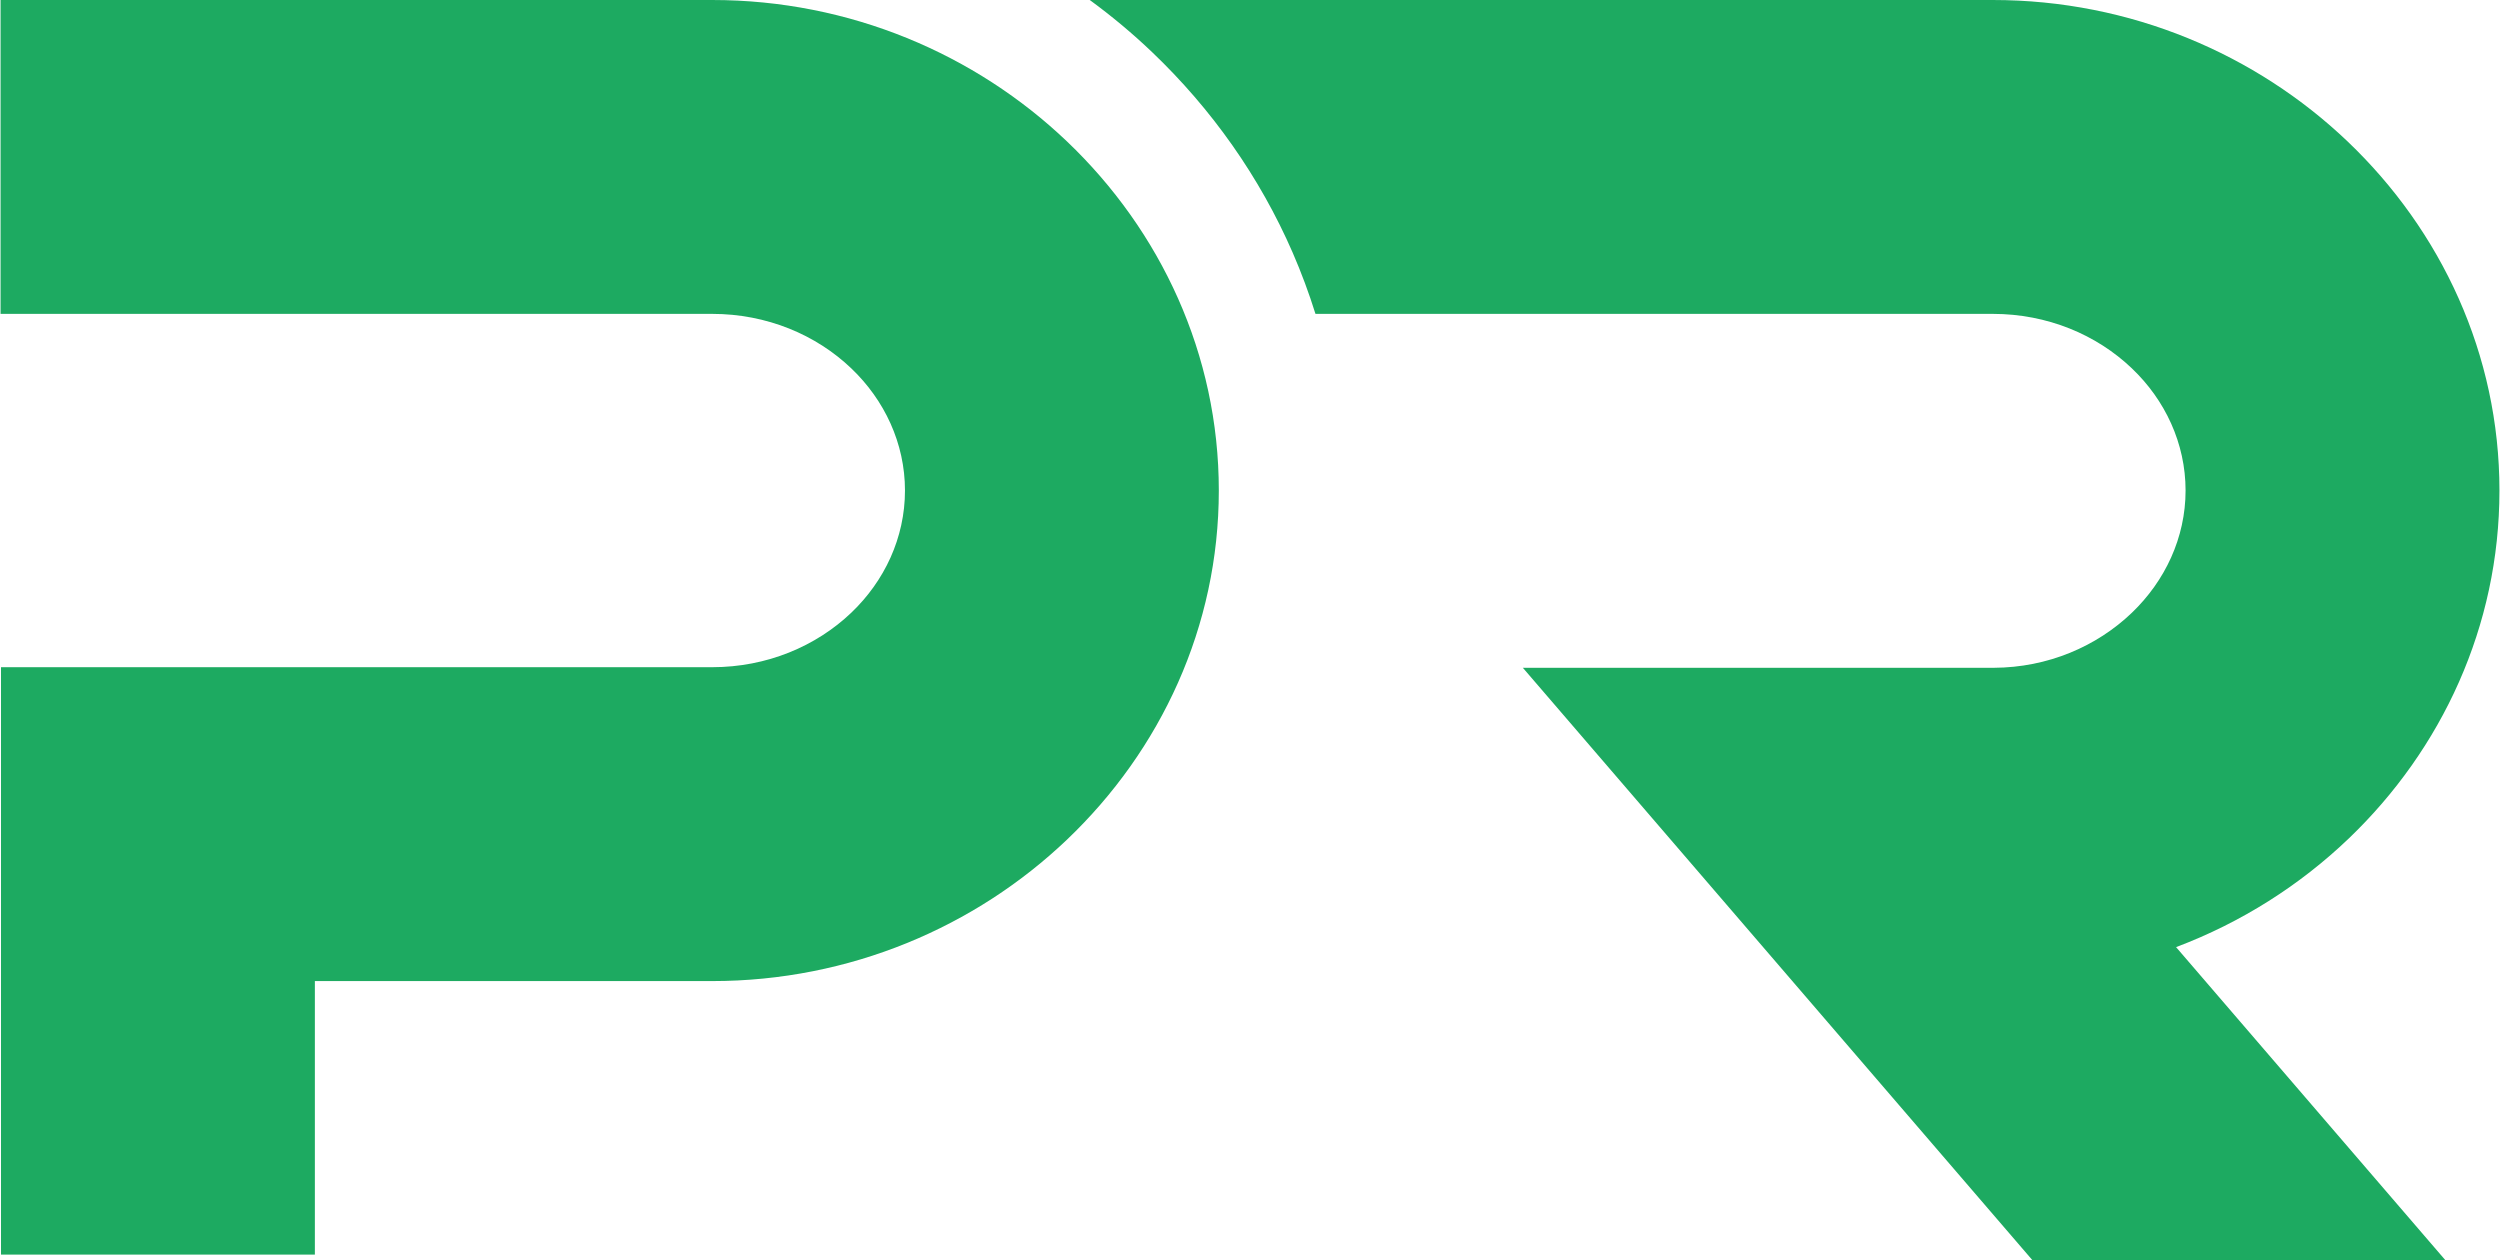
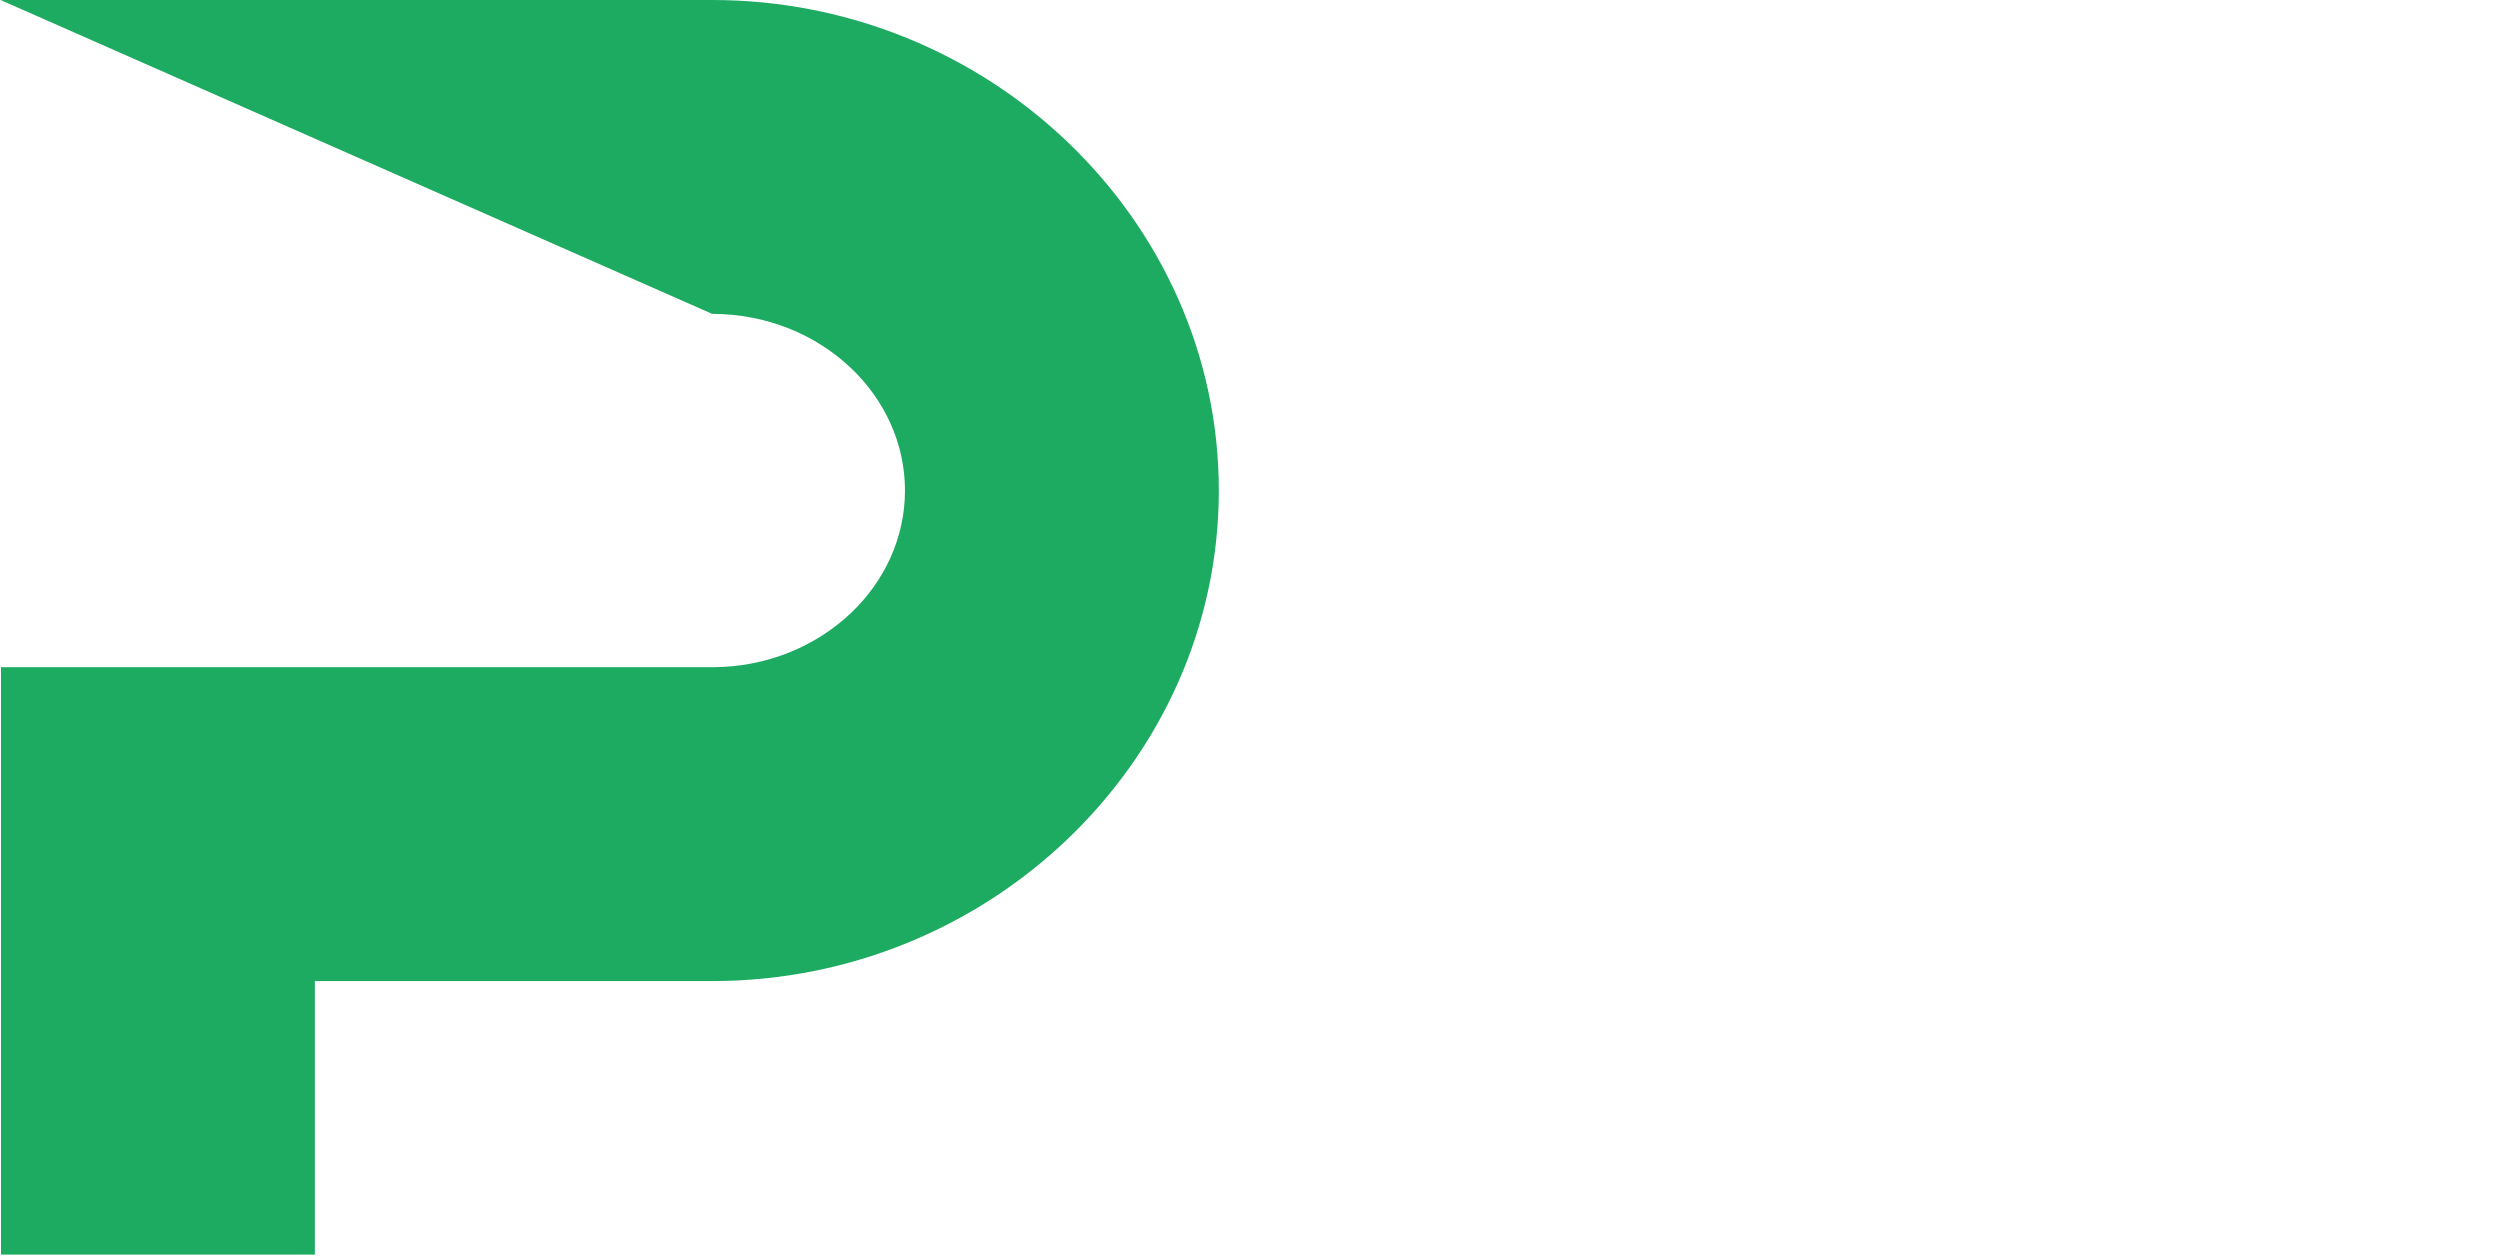
<svg xmlns="http://www.w3.org/2000/svg" xml:space="preserve" width="1127px" height="568px" version="1.1" style="shape-rendering:geometricPrecision; text-rendering:geometricPrecision; image-rendering:optimizeQuality; fill-rule:evenodd; clip-rule:evenodd" viewBox="0 0 636.59 320.98">
  <defs>
    <style type="text/css">
   
    .fil0 {fill:#1DAA61;fill-rule:nonzero}
   
  </style>
  </defs>
  <g id="Livello_x0020_1">
-     <path class="fil0" d="M0 0l181.28 0c35.07,0 67.09,13.81 90.41,36.05 23.86,22.76 38.66,54.23 38.66,88.91 0,34.69 -14.8,66.16 -38.66,88.92 -23.32,22.24 -55.34,36.05 -90.41,36.05l-101.21 0 0 69.68 -79.96 0 0 -149.64 181.17 0c13.92,0 26.46,-5.32 35.44,-13.88 8.44,-8.05 13.68,-19.07 13.68,-31.13 0,-12.05 -5.24,-23.07 -13.68,-31.12 -8.98,-8.57 -21.52,-13.88 -35.44,-13.88l-181.28 0 0 -79.96z" />
-     <path class="fil0" d="M277.47 0l230.04 0c35.08,0 67.09,13.81 90.41,36.05 23.86,22.76 38.67,54.23 38.67,88.91 0,34.58 -14.69,65.93 -38.36,88.62 -12.44,11.92 -27.4,21.43 -44.02,27.7l68.56 79.7 -105.2 0 -129.76 -150.85 119.96 -0.01c13.76,-0.06 26.2,-5.42 35.17,-14.01 8.45,-8.1 13.69,-19.13 13.69,-31.15 0,-12.05 -5.24,-23.08 -13.68,-31.12 -8.98,-8.57 -21.51,-13.88 -35.44,-13.88l-172.54 0c-1.66,-5.31 -3.6,-10.52 -5.81,-15.61 -8.39,-19.28 -20.64,-36.6 -35.81,-51.07 -4.97,-4.75 -10.28,-9.18 -15.88,-13.28z" />
+     <path class="fil0" d="M0 0l181.28 0c35.07,0 67.09,13.81 90.41,36.05 23.86,22.76 38.66,54.23 38.66,88.91 0,34.69 -14.8,66.16 -38.66,88.92 -23.32,22.24 -55.34,36.05 -90.41,36.05l-101.21 0 0 69.68 -79.96 0 0 -149.64 181.17 0c13.92,0 26.46,-5.32 35.44,-13.88 8.44,-8.05 13.68,-19.07 13.68,-31.13 0,-12.05 -5.24,-23.07 -13.68,-31.12 -8.98,-8.57 -21.52,-13.88 -35.44,-13.88z" />
  </g>
</svg>